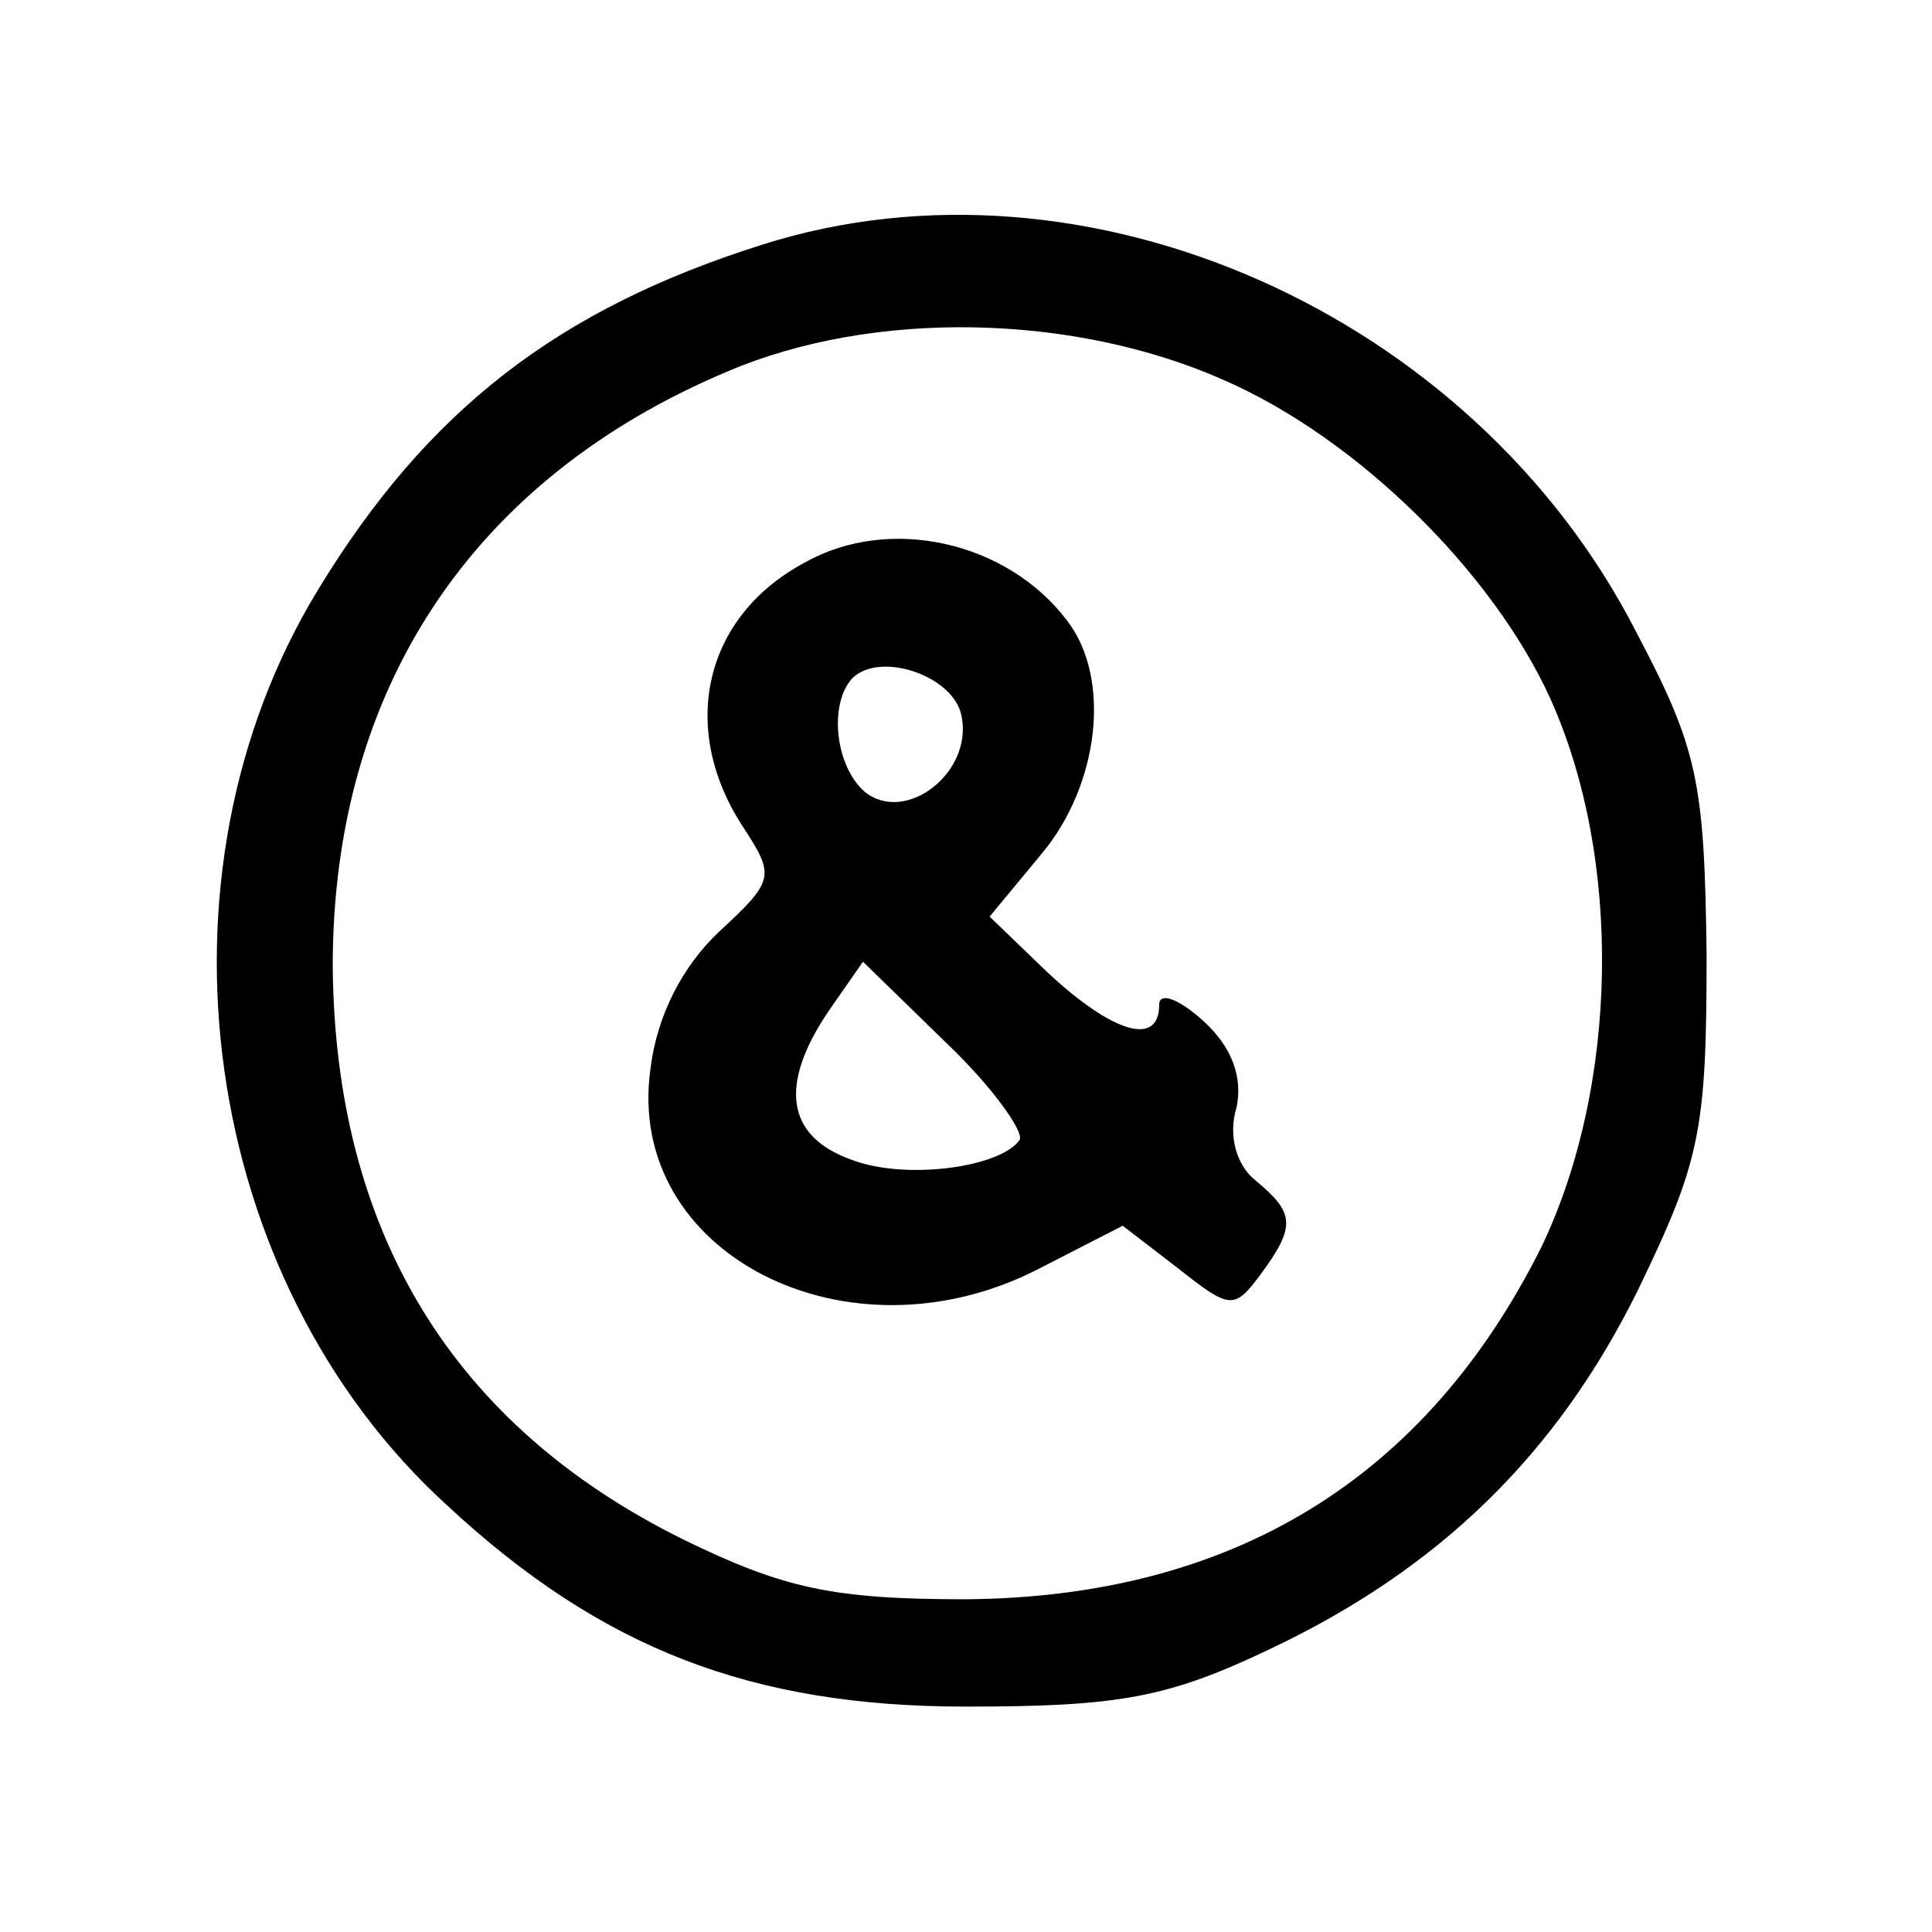
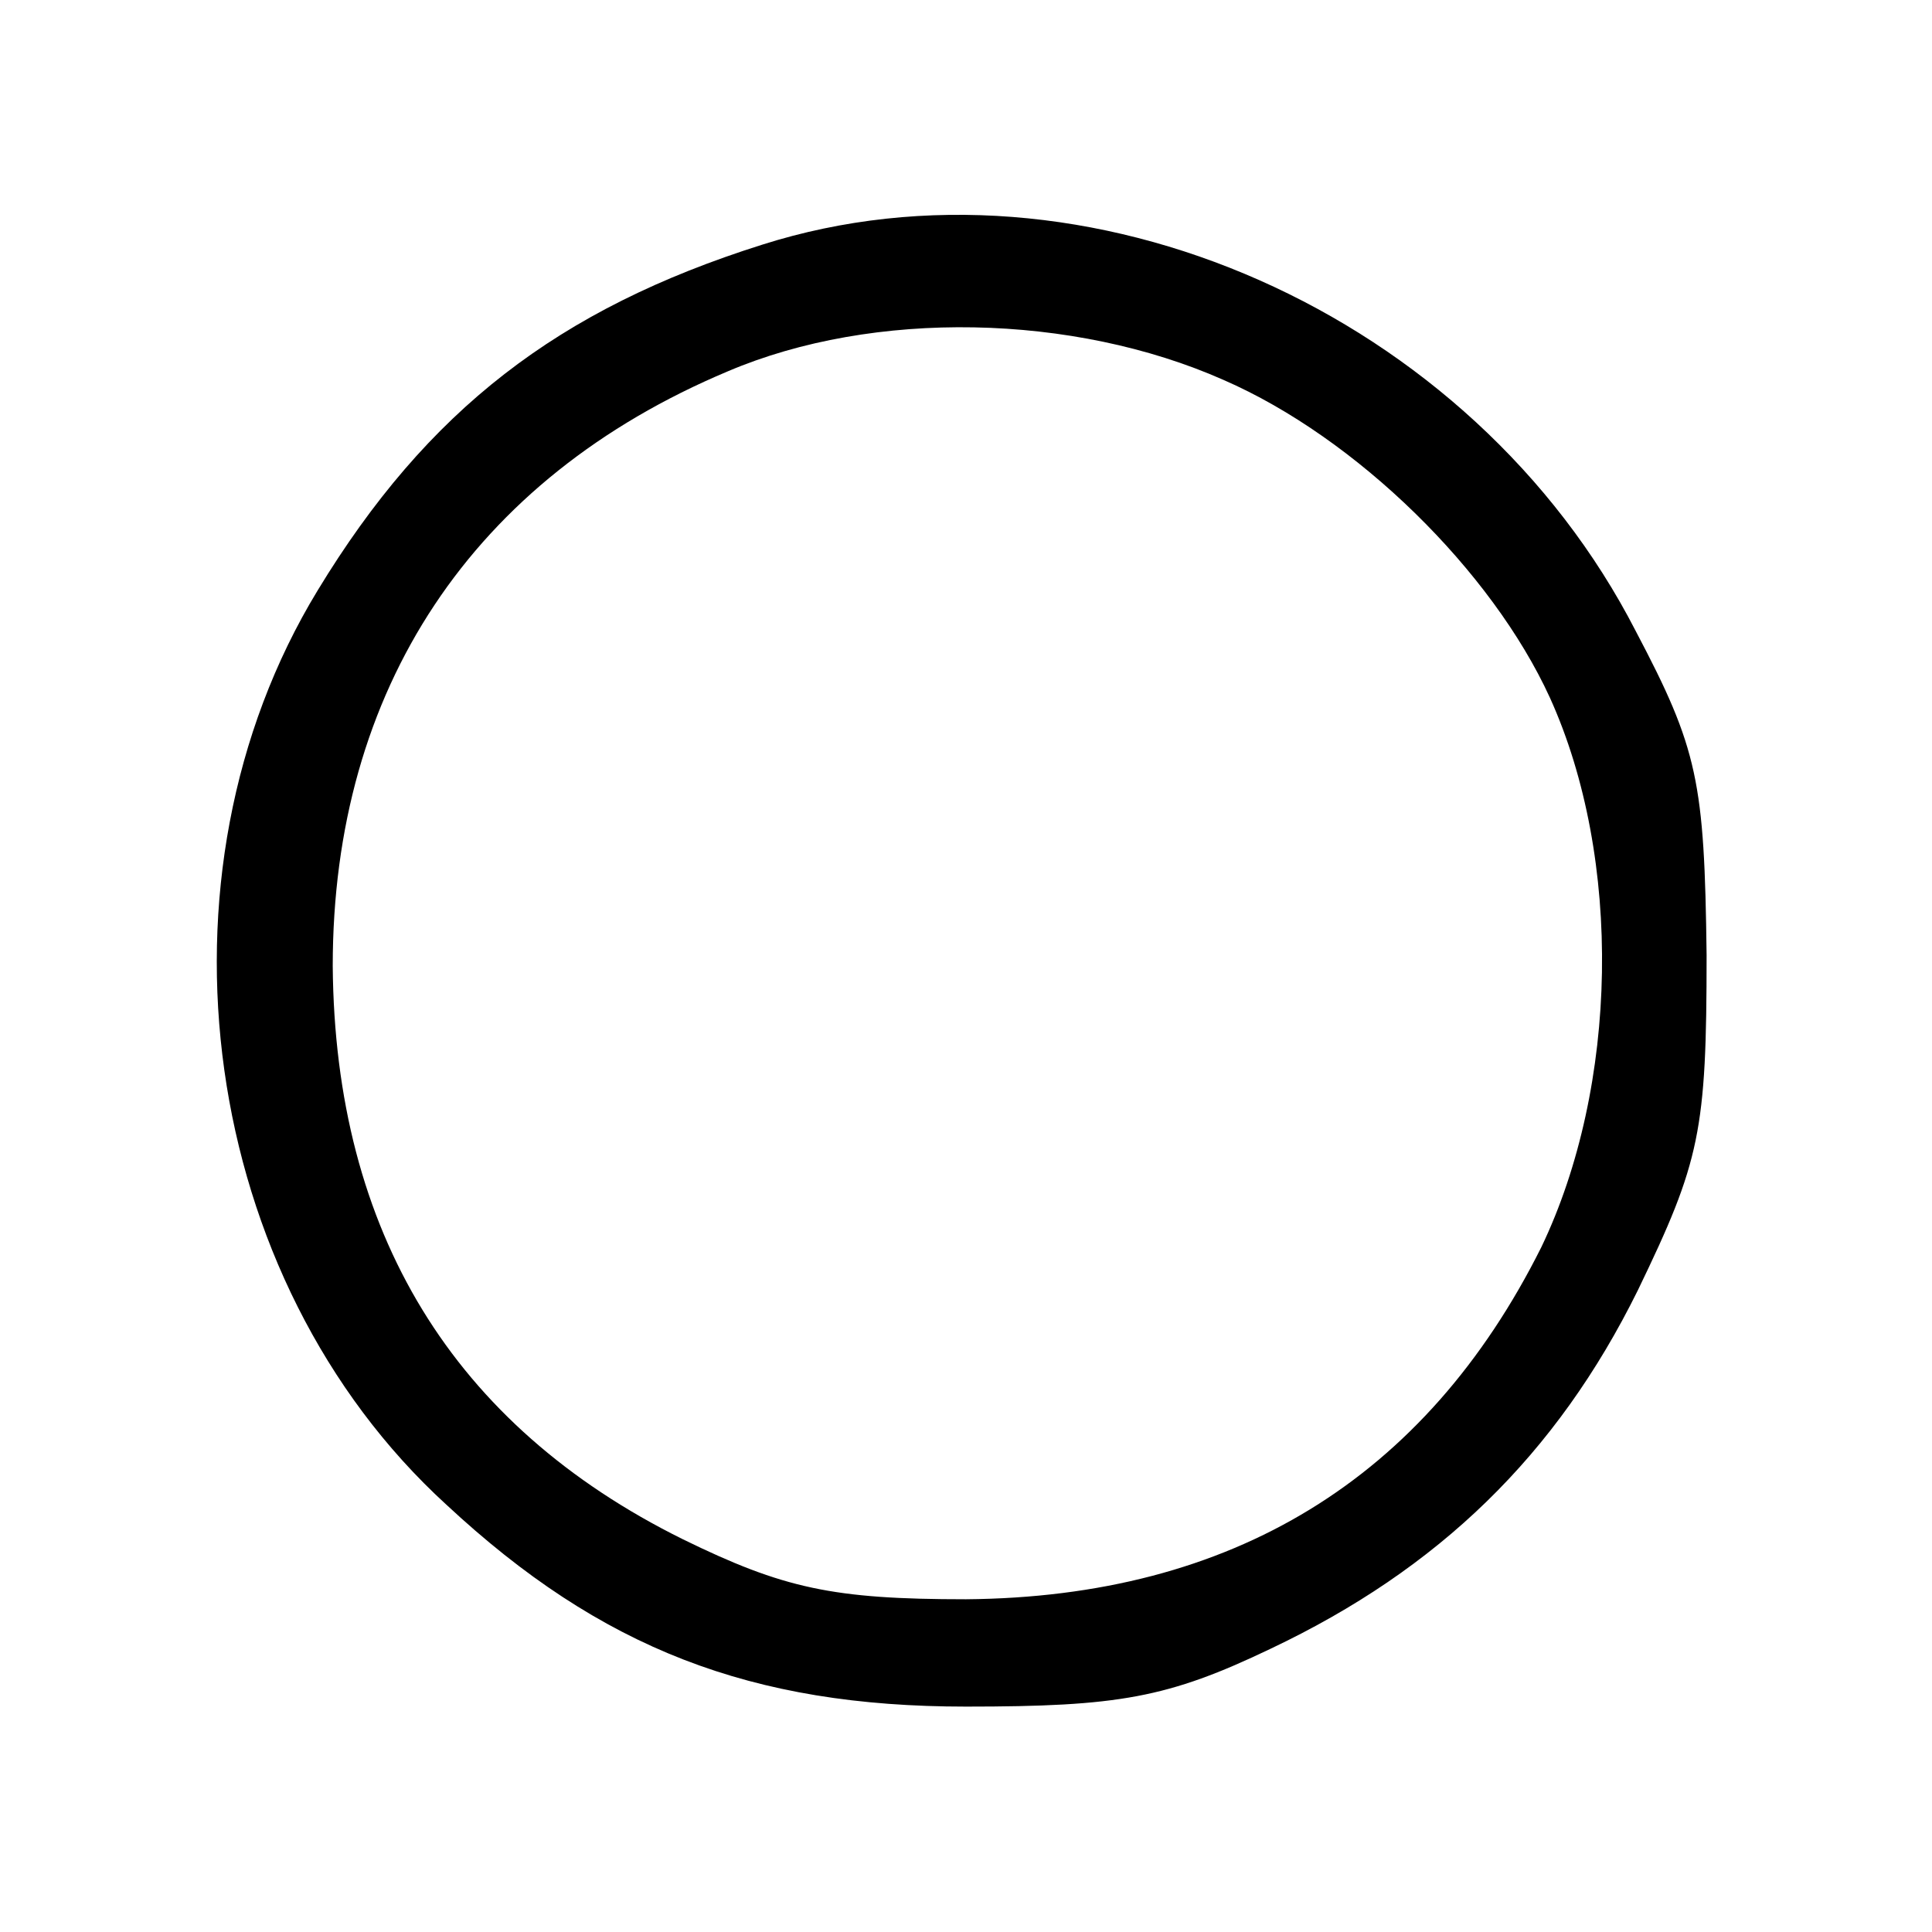
<svg xmlns="http://www.w3.org/2000/svg" version="1.0" width="90pt" height="90pt" viewBox="0 0 90 90" preserveAspectRatio="xMidYMid meet">
  <g transform="translate(0,90) scale(0.1,-0.1)" fill="#000000" stroke="none">
    <path d="M355 786 c-95 -30 -156 -77 -207 -161 -81 -133 -55 -321 60 -426 72 -67 142 -94 242 -94 71 0 94 4 142 27 78 37 133 90 171 167 29 60 32 74 32 156 -1 81 -4 96 -33 151 -76 148 -256 228 -407 180z m215 -63 c62 -27 125 -89 152 -148 34 -75 32 -181 -4 -256 -54 -108 -144 -163 -268 -164 -62 0 -85 5 -132 28 -107 53 -162 143 -163 267 0 129 65 227 184 277 68 29 161 27 231 -4z" />
-     <path d="M375 638 c-47 -25 -59 -77 -29 -123 15 -23 15 -25 -11 -49 -17 -16 -29 -39 -32 -64 -12 -86 92 -139 181 -93 l39 20 26 -20 c24 -19 26 -19 38 -3 17 23 16 29 -2 44 -9 7 -13 21 -9 34 3 14 -2 28 -15 40 -12 11 -21 14 -21 8 0 -20 -22 -13 -52 15 l-27 26 24 29 c27 32 33 82 12 109 -28 37 -83 49 -122 27z m73 -72 c5 -26 -26 -50 -45 -35 -14 12 -17 41 -6 53 13 13 48 1 51 -18z m27 -197 c-9 -13 -54 -19 -79 -9 -30 11 -33 35 -10 69 l16 23 39 -38 c21 -20 36 -41 34 -45z" />
  </g>
</svg>